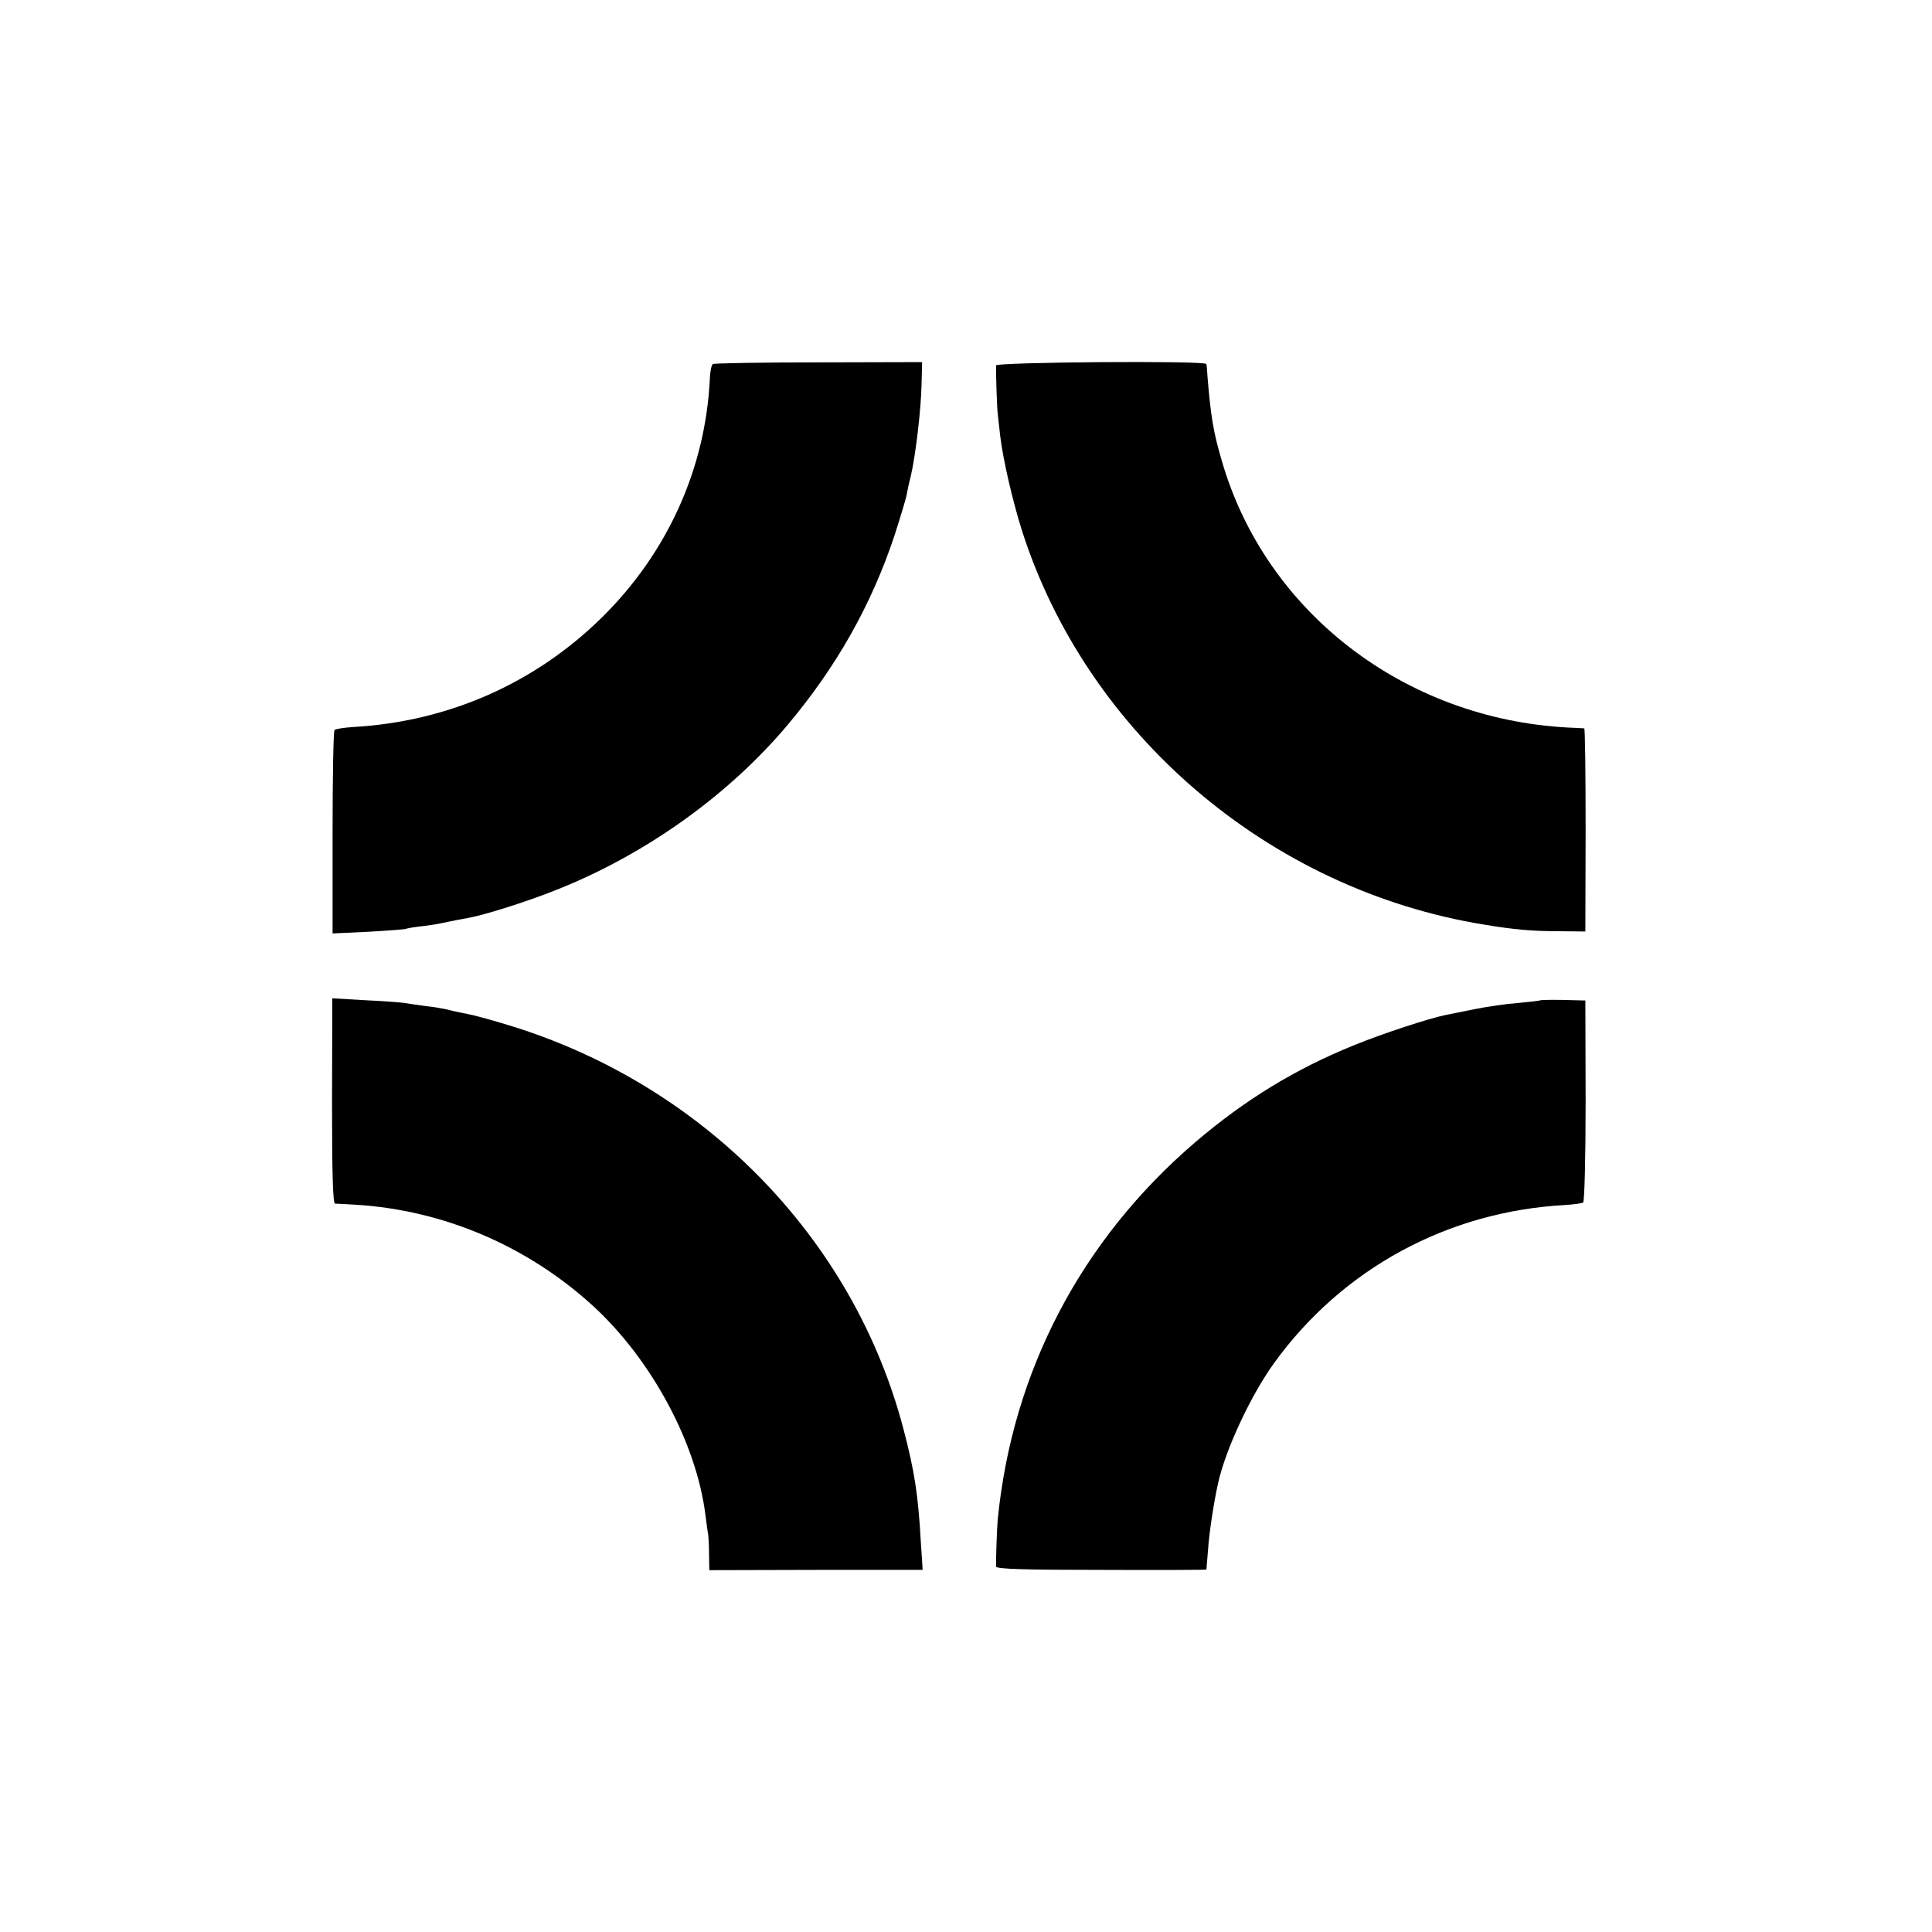
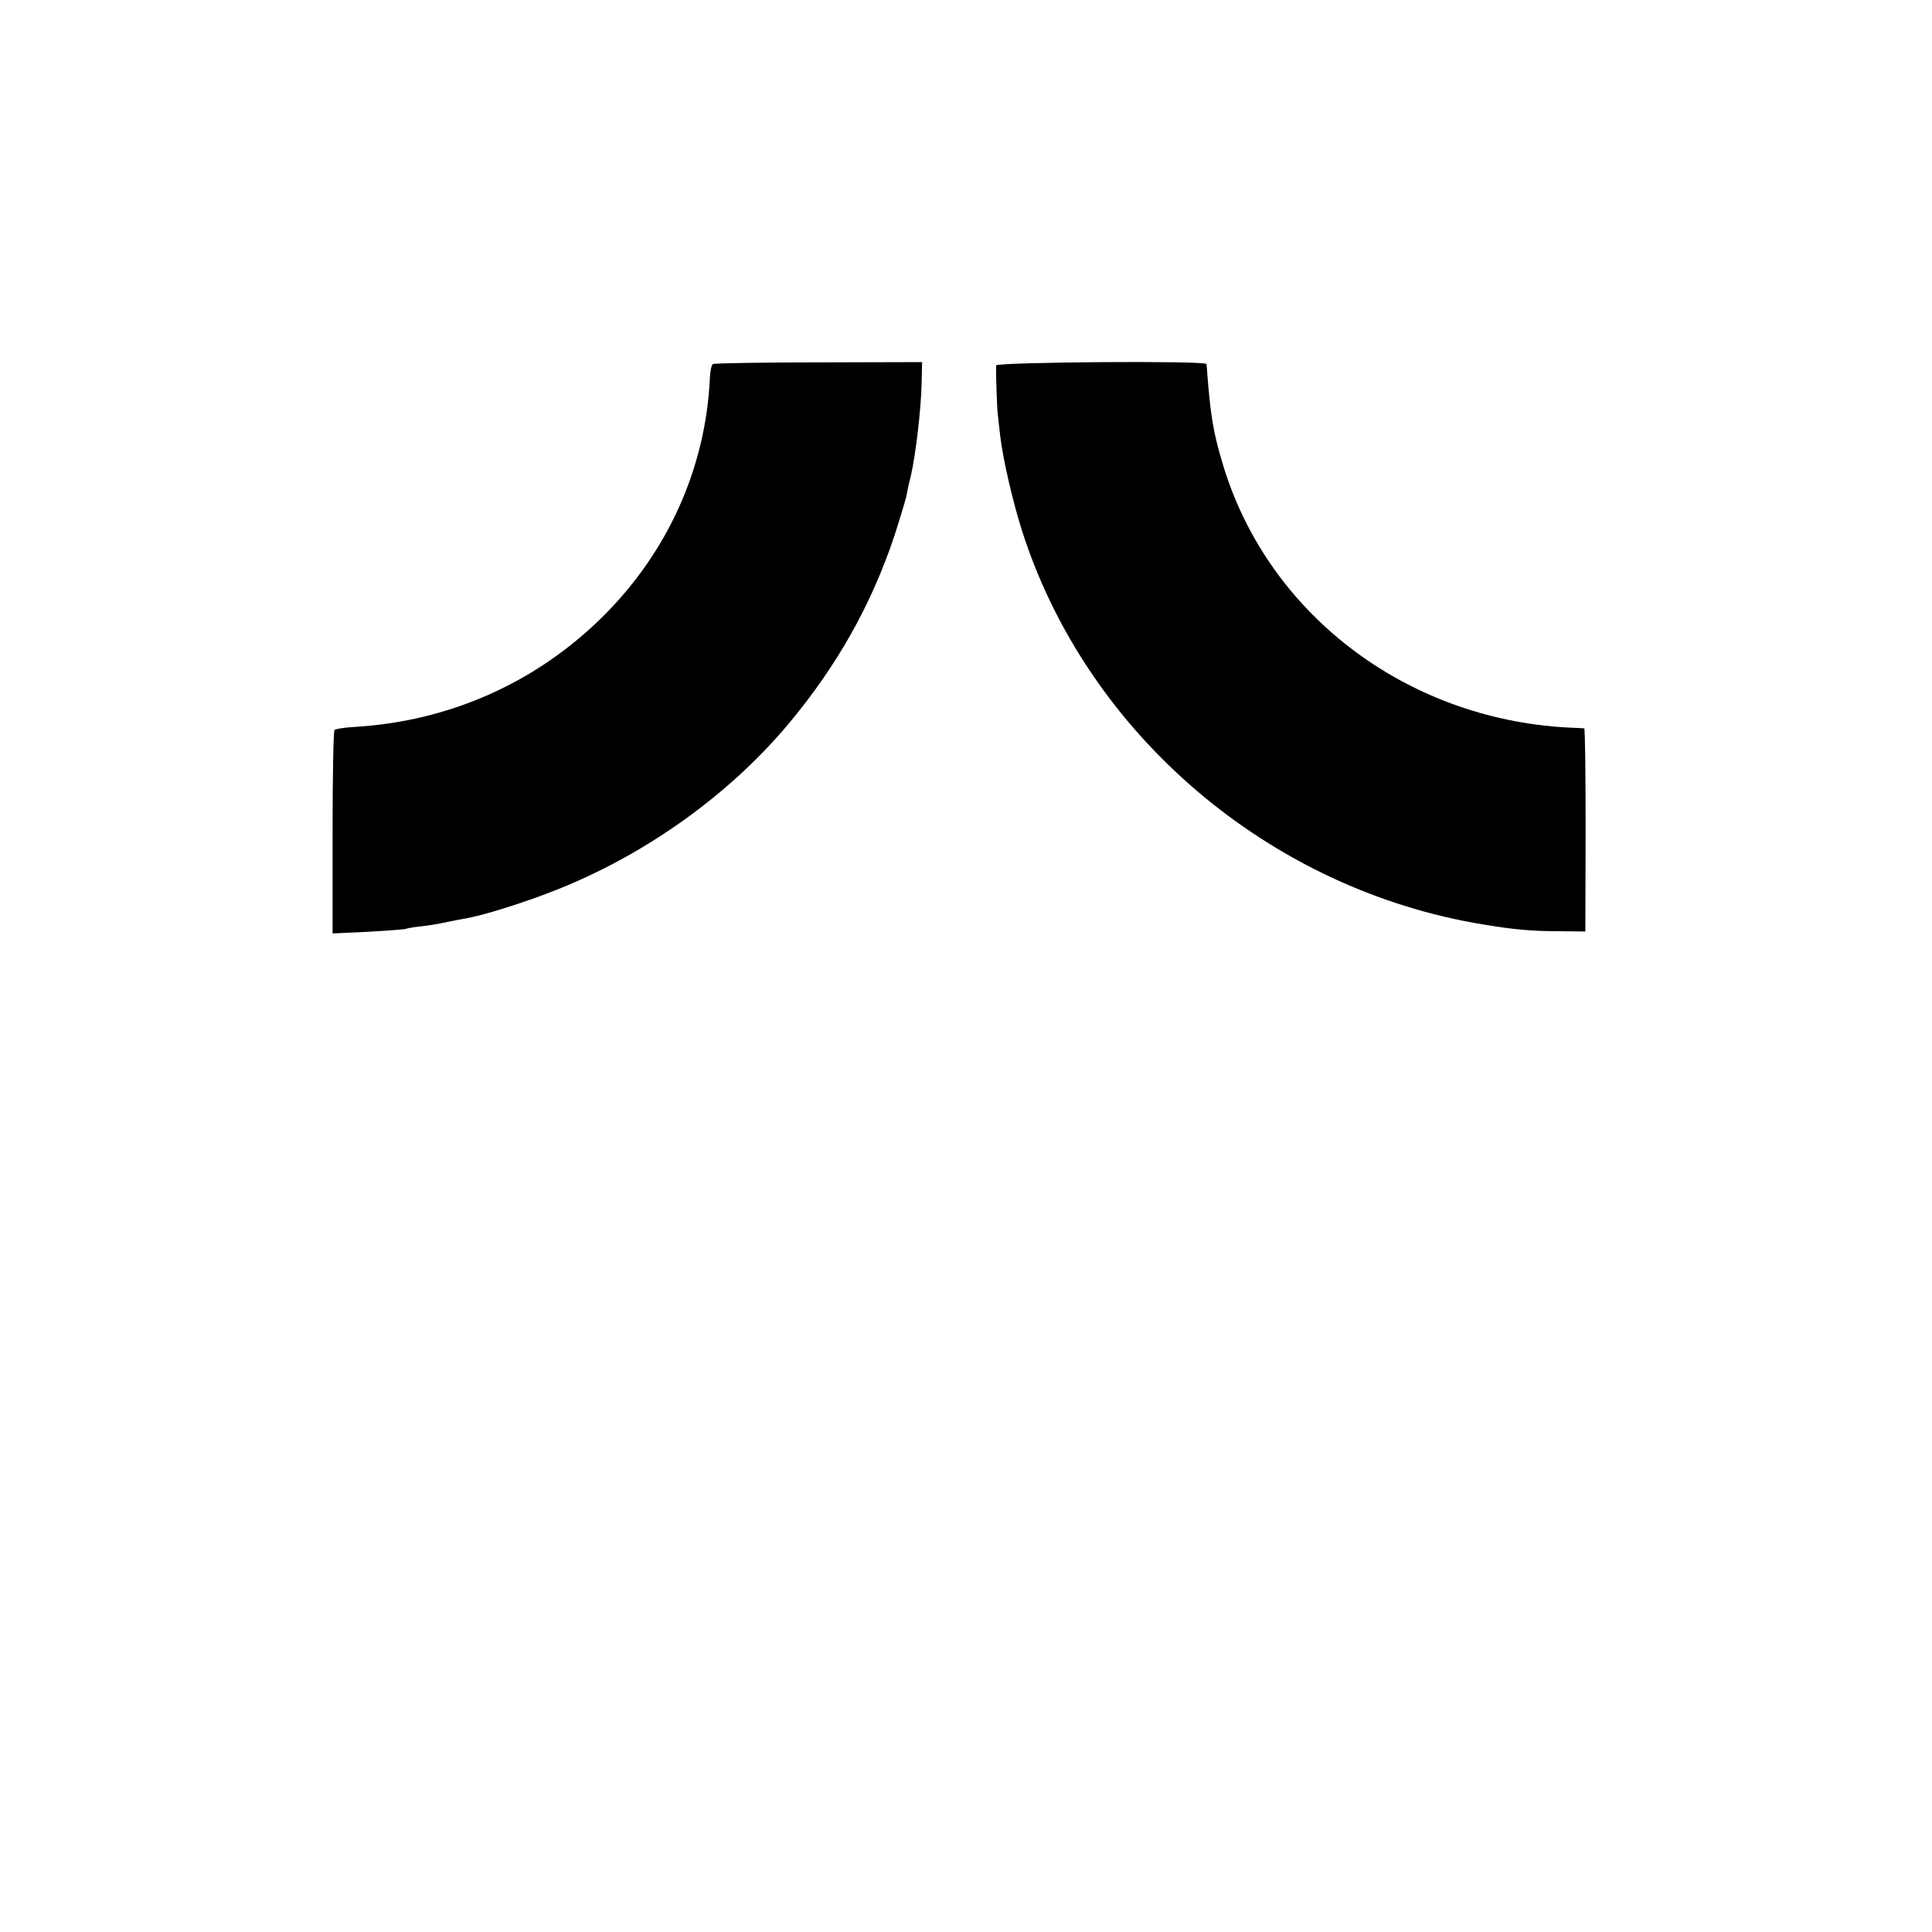
<svg xmlns="http://www.w3.org/2000/svg" version="1.0" width="700pt" height="700pt" viewBox="0 0 700 700" preserveAspectRatio="xMidYMid meet">
  <g transform="translate(0,700) scale(0.1,-0.1)" fill="#000000" stroke="none">
    <path d="M2583 5681 c-5 -3 -10 -26 -11 -51 -15 -326 -153 -632 -390 -866 -242 -239 -556 -378 -900 -398 -35 -2 -66 -7 -70 -11 -4 -4 -7 -171 -7 -372 l0 -365 129 6 c72 4 132 9 135 10 3 2 30 7 59 10 30 3 73 11 95 16 23 5 56 11 73 14 64 12 213 59 323 103 321 128 621 342 836 598 177 211 303 435 386 685 21 65 40 129 43 142 2 13 9 46 16 73 18 78 37 242 39 331 l2 82 -375 -1 c-206 0 -378 -3 -383 -6z" />
    <path d="M3609 5676 c-1 -23 3 -152 6 -176 1 -14 6 -50 9 -80 10 -85 45 -235 78 -340 235 -739 897 -1304 1675 -1430 107 -18 175 -24 273 -24 l94 -1 1 367 c0 203 -2 368 -5 369 -3 0 -30 2 -60 3 -592 32 -1095 419 -1253 966 -31 105 -40 161 -52 305 -1 22 -3 43 -4 46 -2 13 -761 7 -762 -5z" />
-     <path d="M1203 3011 c0 -261 3 -371 11 -372 6 0 40 -2 76 -4 318 -20 620 -149 858 -366 213 -195 376 -499 408 -759 4 -30 8 -62 10 -70 1 -8 3 -41 3 -72 l1 -57 386 1 387 0 -7 106 c-9 164 -23 254 -62 402 -182 698 -733 1258 -1446 1470 -56 17 -116 33 -133 36 -16 3 -46 9 -65 14 -19 5 -59 12 -89 15 -30 4 -63 9 -75 11 -12 2 -75 7 -142 10 l-120 7 -1 -372z" />
-     <path d="M5578 3375 c-1 -1 -37 -5 -78 -9 -41 -3 -111 -13 -155 -22 -44 -9 -91 -18 -105 -21 -61 -12 -234 -69 -334 -110 -213 -86 -397 -199 -576 -352 -413 -354 -662 -830 -715 -1366 -3 -30 -7 -150 -6 -171 1 -9 105 -12 381 -12 209 -1 380 0 381 1 0 1 3 34 6 72 4 61 20 168 37 244 27 120 117 314 202 432 247 342 629 550 1055 573 31 2 60 6 65 9 5 3 9 167 9 369 l-1 363 -81 2 c-45 1 -83 0 -85 -2z" />
  </g>
</svg>